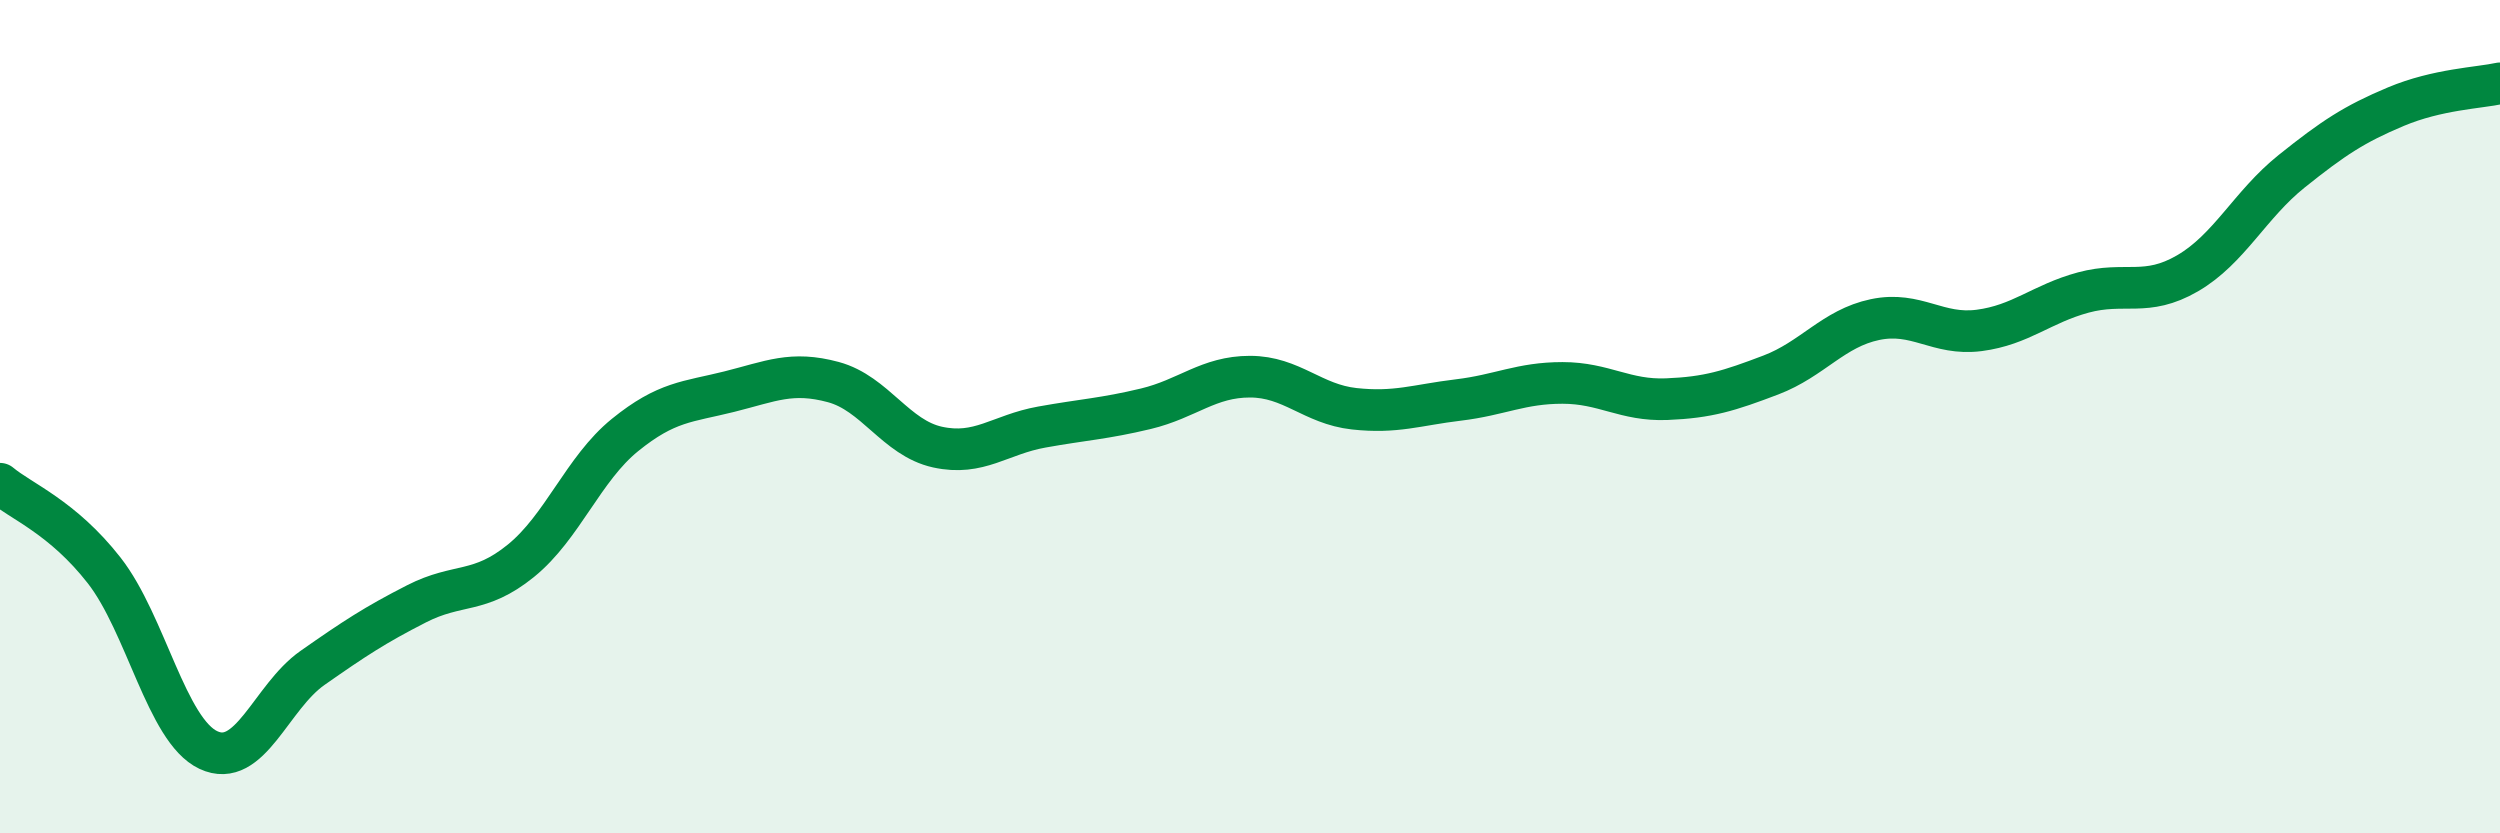
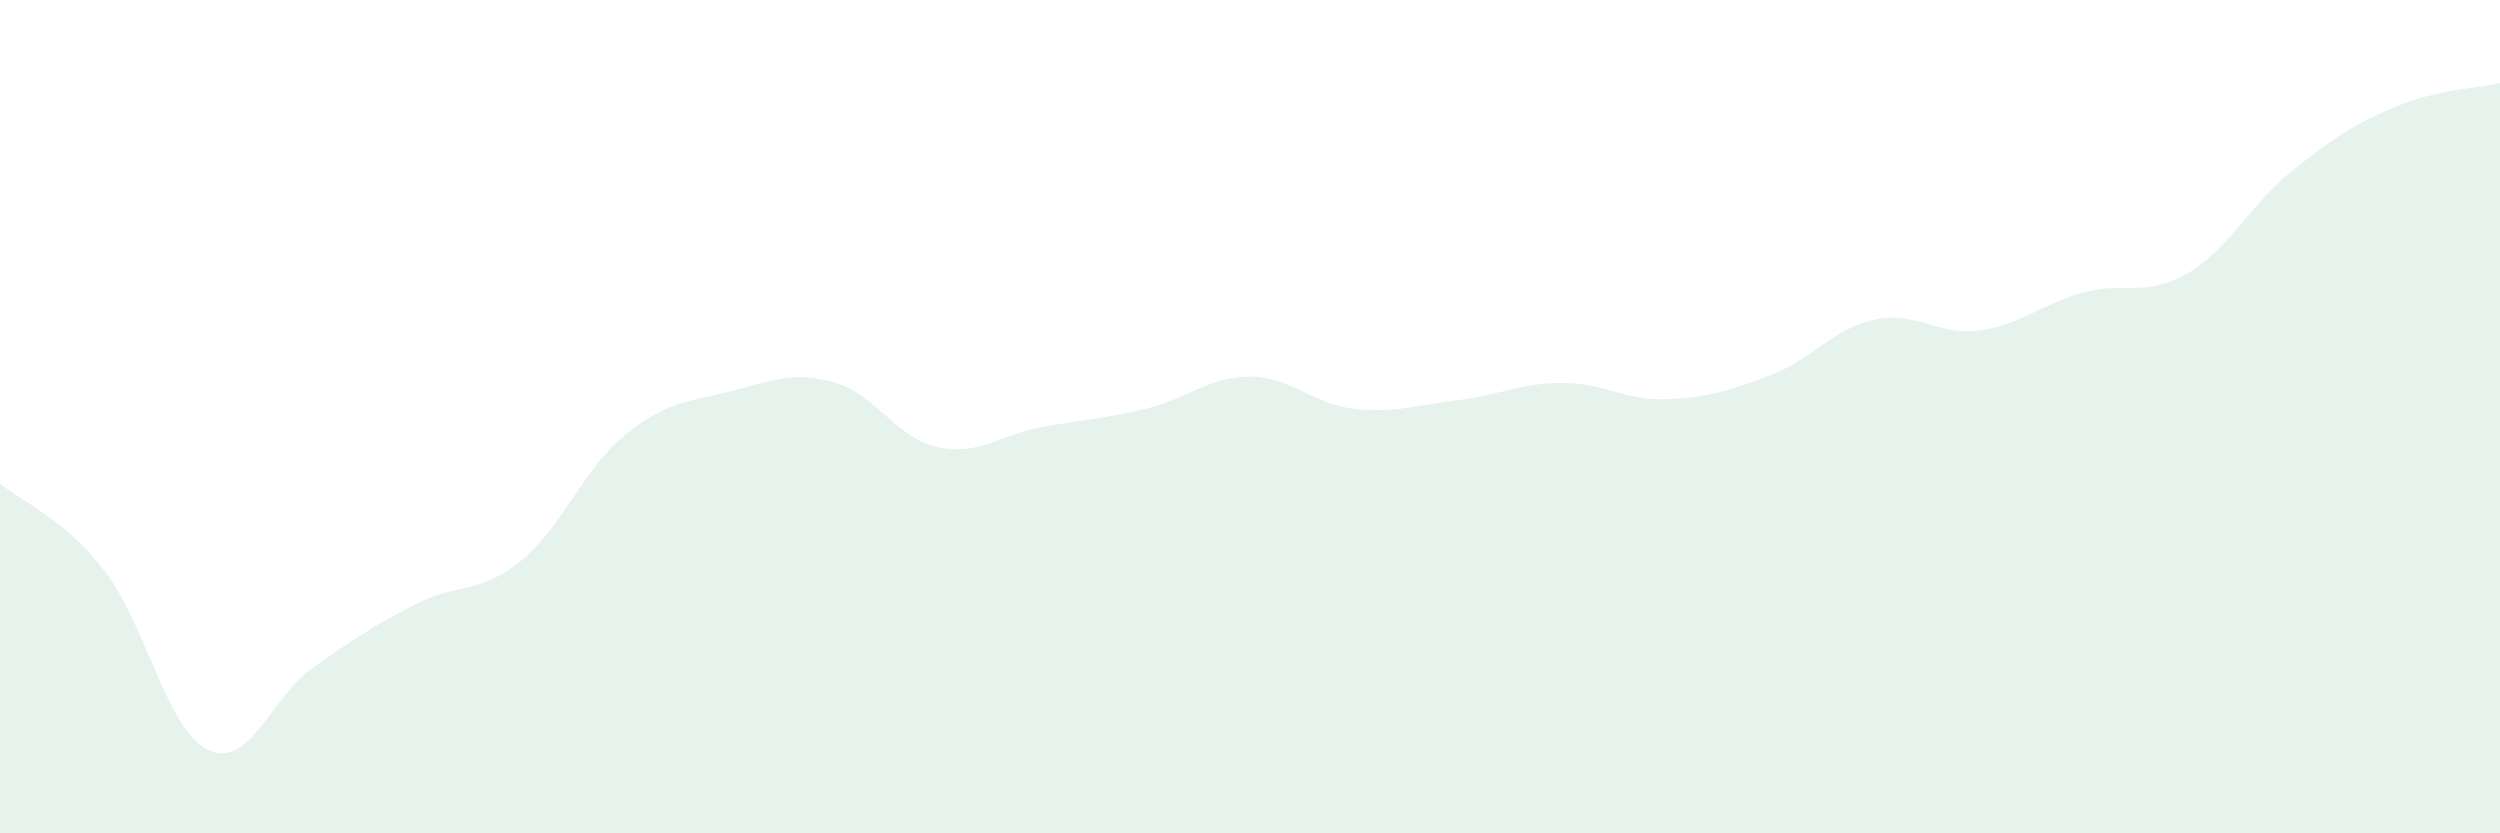
<svg xmlns="http://www.w3.org/2000/svg" width="60" height="20" viewBox="0 0 60 20">
  <path d="M 0,11.61 C 0.5,12.03 1.5,12.41 2.5,13.69 C 3.5,14.97 4,17.53 5,18 C 6,18.47 6.5,16.73 7.5,16.03 C 8.5,15.33 9,15 10,14.49 C 11,13.98 11.5,14.27 12.5,13.46 C 13.5,12.65 14,11.25 15,10.44 C 16,9.63 16.5,9.65 17.5,9.4 C 18.5,9.15 19,8.9 20,9.17 C 21,9.44 21.5,10.51 22.5,10.73 C 23.5,10.95 24,10.43 25,10.25 C 26,10.07 26.5,10.05 27.5,9.81 C 28.5,9.57 29,9.04 30,9.04 C 31,9.04 31.5,9.7 32.5,9.81 C 33.5,9.92 34,9.72 35,9.6 C 36,9.48 36.5,9.19 37.5,9.19 C 38.5,9.19 39,9.62 40,9.58 C 41,9.54 41.5,9.38 42.5,9 C 43.5,8.62 44,7.88 45,7.67 C 46,7.46 46.5,8.06 47.5,7.93 C 48.5,7.8 49,7.29 50,7.02 C 51,6.75 51.5,7.14 52.5,6.56 C 53.5,5.98 54,4.91 55,4.11 C 56,3.31 56.5,2.98 57.5,2.56 C 58.5,2.14 59.5,2.11 60,2L60 20L0 20Z" fill="#008740" opacity="0.1" stroke-linecap="round" stroke-linejoin="round" />
-   <path d="M 0,11.61 C 0.5,12.03 1.5,12.41 2.5,13.69 C 3.5,14.97 4,17.53 5,18 C 6,18.47 6.5,16.73 7.5,16.03 C 8.5,15.33 9,15 10,14.49 C 11,13.98 11.5,14.27 12.5,13.46 C 13.5,12.65 14,11.25 15,10.44 C 16,9.63 16.5,9.65 17.5,9.4 C 18.5,9.15 19,8.9 20,9.17 C 21,9.44 21.5,10.51 22.5,10.73 C 23.5,10.95 24,10.43 25,10.25 C 26,10.07 26.5,10.05 27.5,9.81 C 28.5,9.57 29,9.04 30,9.04 C 31,9.04 31.5,9.7 32.5,9.81 C 33.5,9.92 34,9.72 35,9.6 C 36,9.48 36.5,9.19 37.5,9.19 C 38.5,9.19 39,9.62 40,9.58 C 41,9.54 41.5,9.38 42.5,9 C 43.5,8.62 44,7.88 45,7.67 C 46,7.46 46.5,8.06 47.5,7.93 C 48.5,7.8 49,7.29 50,7.02 C 51,6.75 51.5,7.14 52.5,6.56 C 53.5,5.98 54,4.91 55,4.11 C 56,3.31 56.5,2.98 57.5,2.56 C 58.5,2.14 59.5,2.11 60,2" stroke="#008740" stroke-width="1" fill="none" stroke-linecap="round" stroke-linejoin="round" />
</svg>